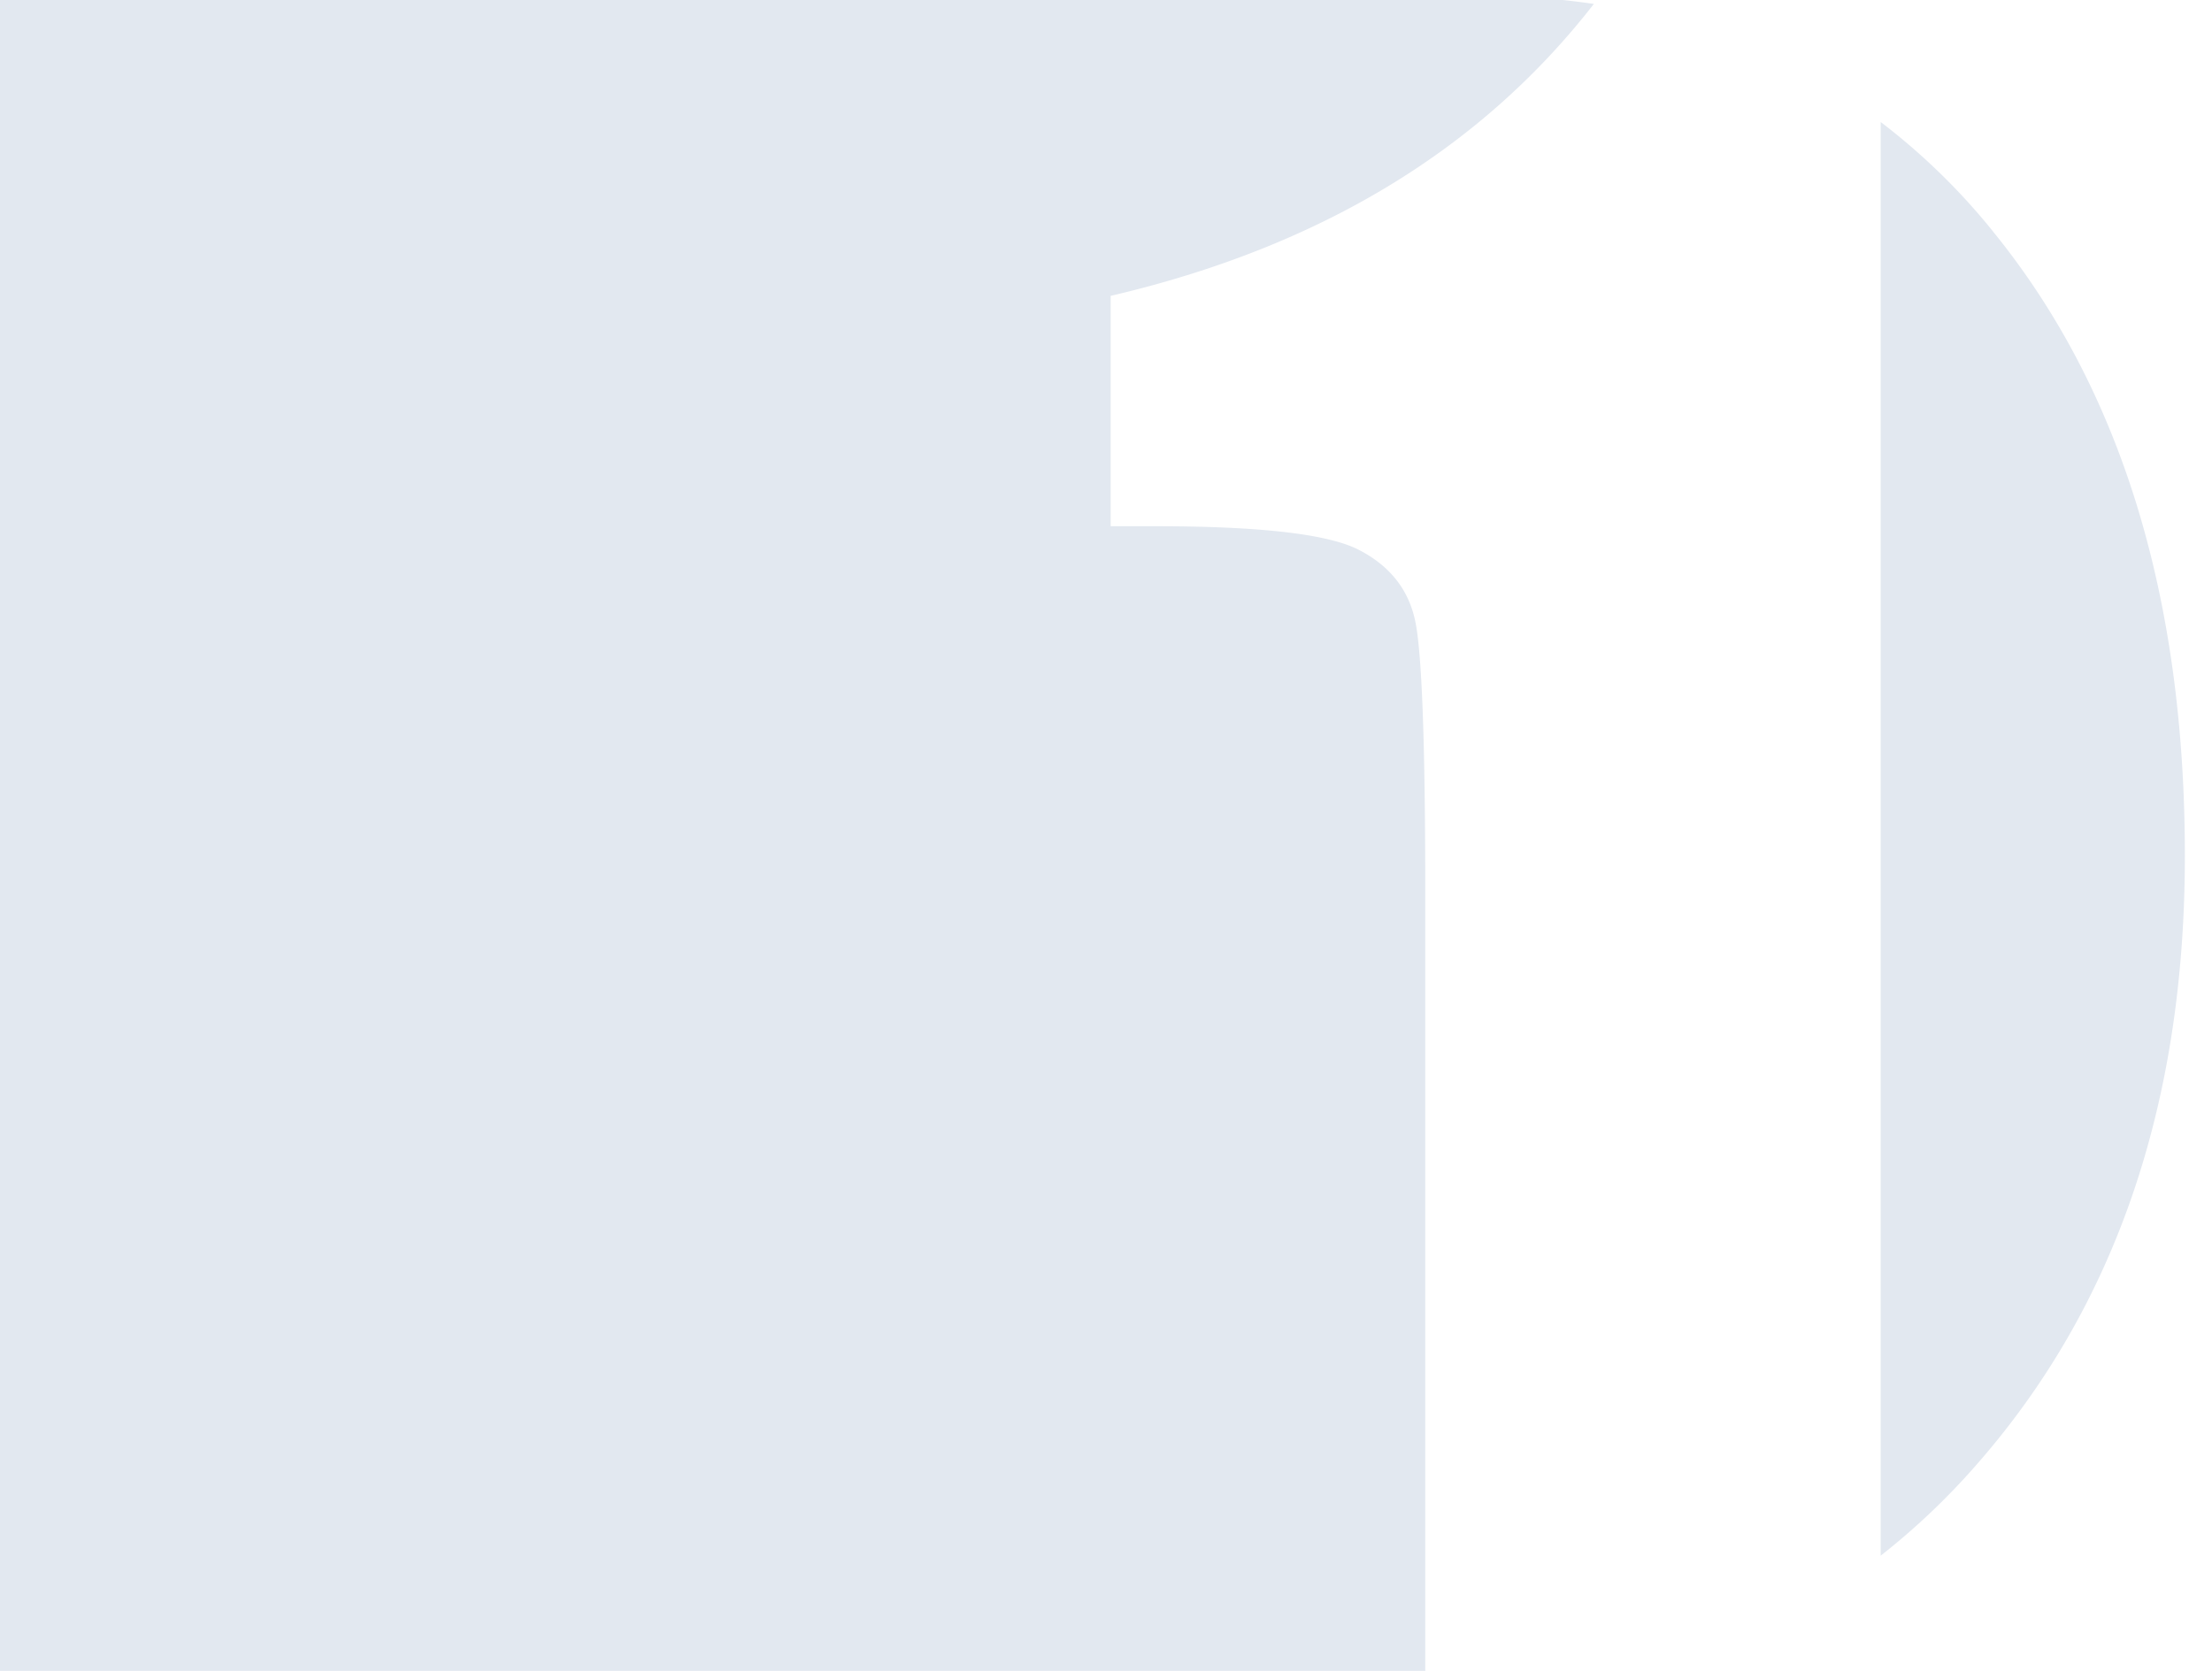
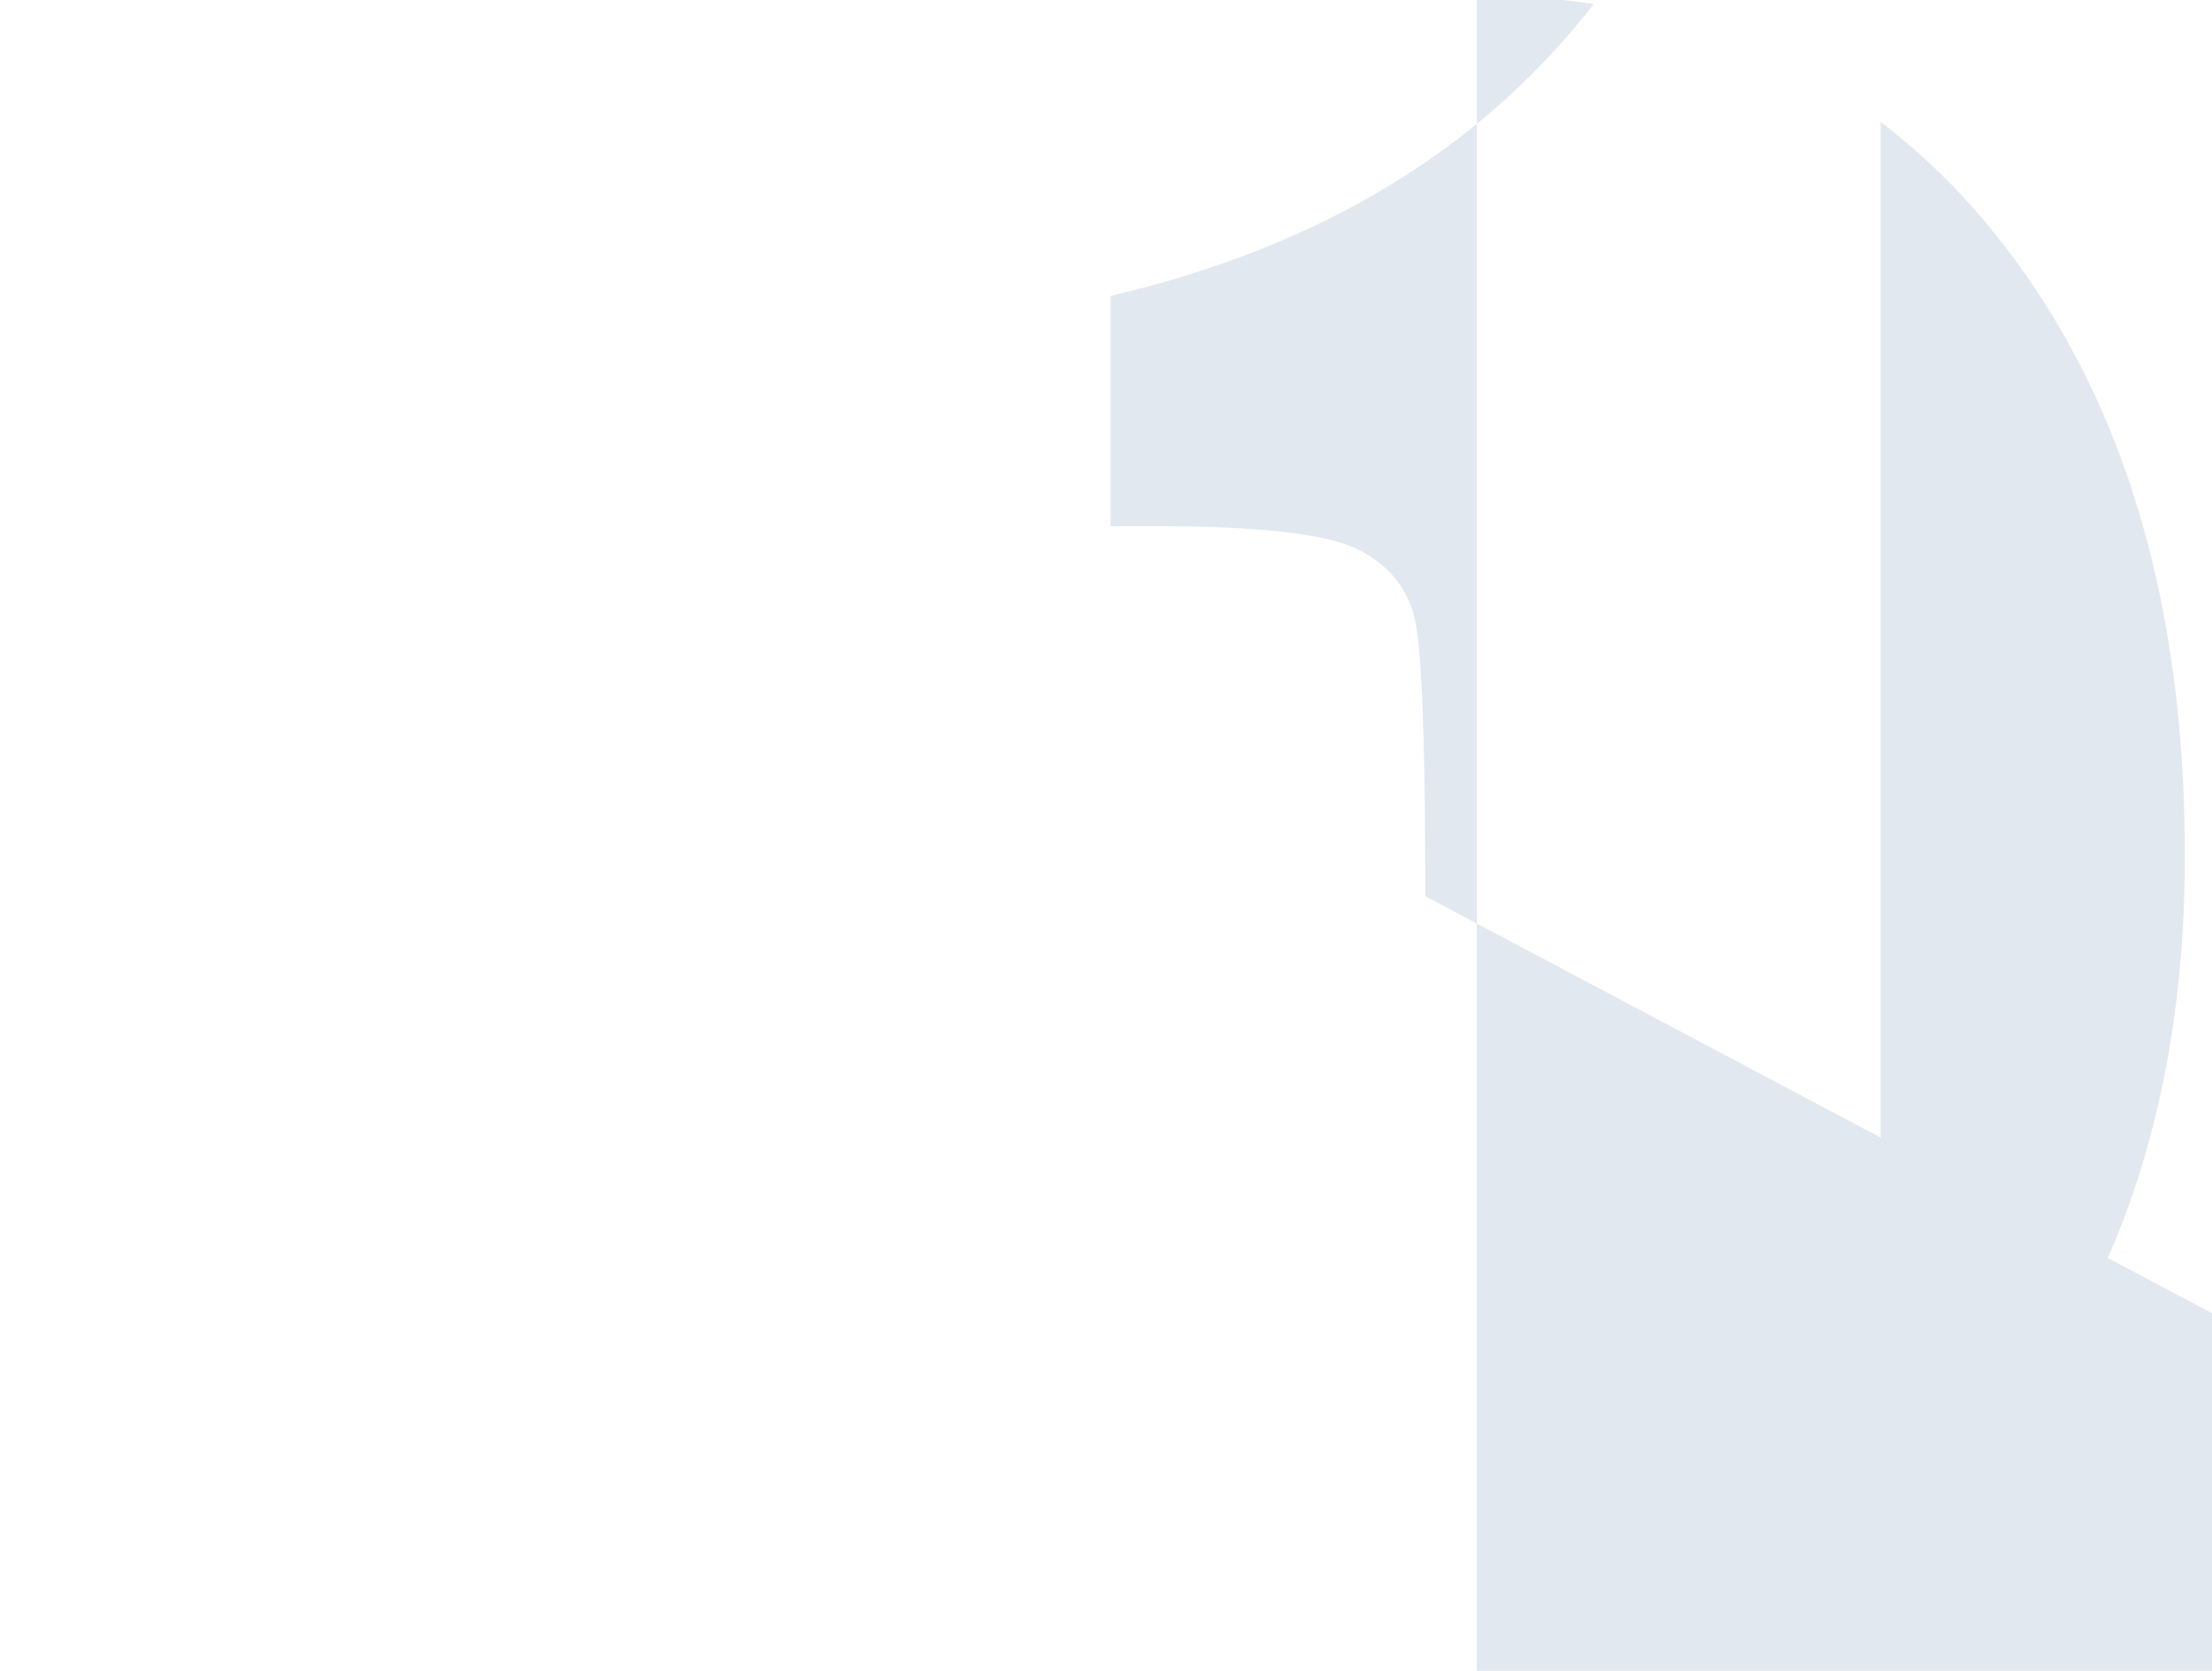
<svg xmlns="http://www.w3.org/2000/svg" width="45" height="34" fill="none" viewBox="0 0 45 34">
-   <path fill="#e2e8f0" d="M28.995 18.236q.001-4.67-.208-5.615-.205-.945-1.135-1.428-.926-.485-4.139-.485h-.918V6.02q6.366-1.485 9.83-5.94a16 16 0 0 0-2.382-.169H0v34.252h28.995zM40.548 4.713a13.2 13.2 0 0 0-2.288-2.23v29.172a14.3 14.3 0 0 0 1.945-1.846c2.828-3.219 4.243-7.346 4.243-12.395q0-7.9-3.9-12.7" />
+   <path fill="#e2e8f0" d="M28.995 18.236q.001-4.67-.208-5.615-.205-.945-1.135-1.428-.926-.485-4.139-.485h-.918V6.02q6.366-1.485 9.83-5.94a16 16 0 0 0-2.382-.169v34.252h28.995zM40.548 4.713a13.2 13.2 0 0 0-2.288-2.23v29.172a14.3 14.3 0 0 0 1.945-1.846c2.828-3.219 4.243-7.346 4.243-12.395q0-7.9-3.9-12.7" />
</svg>